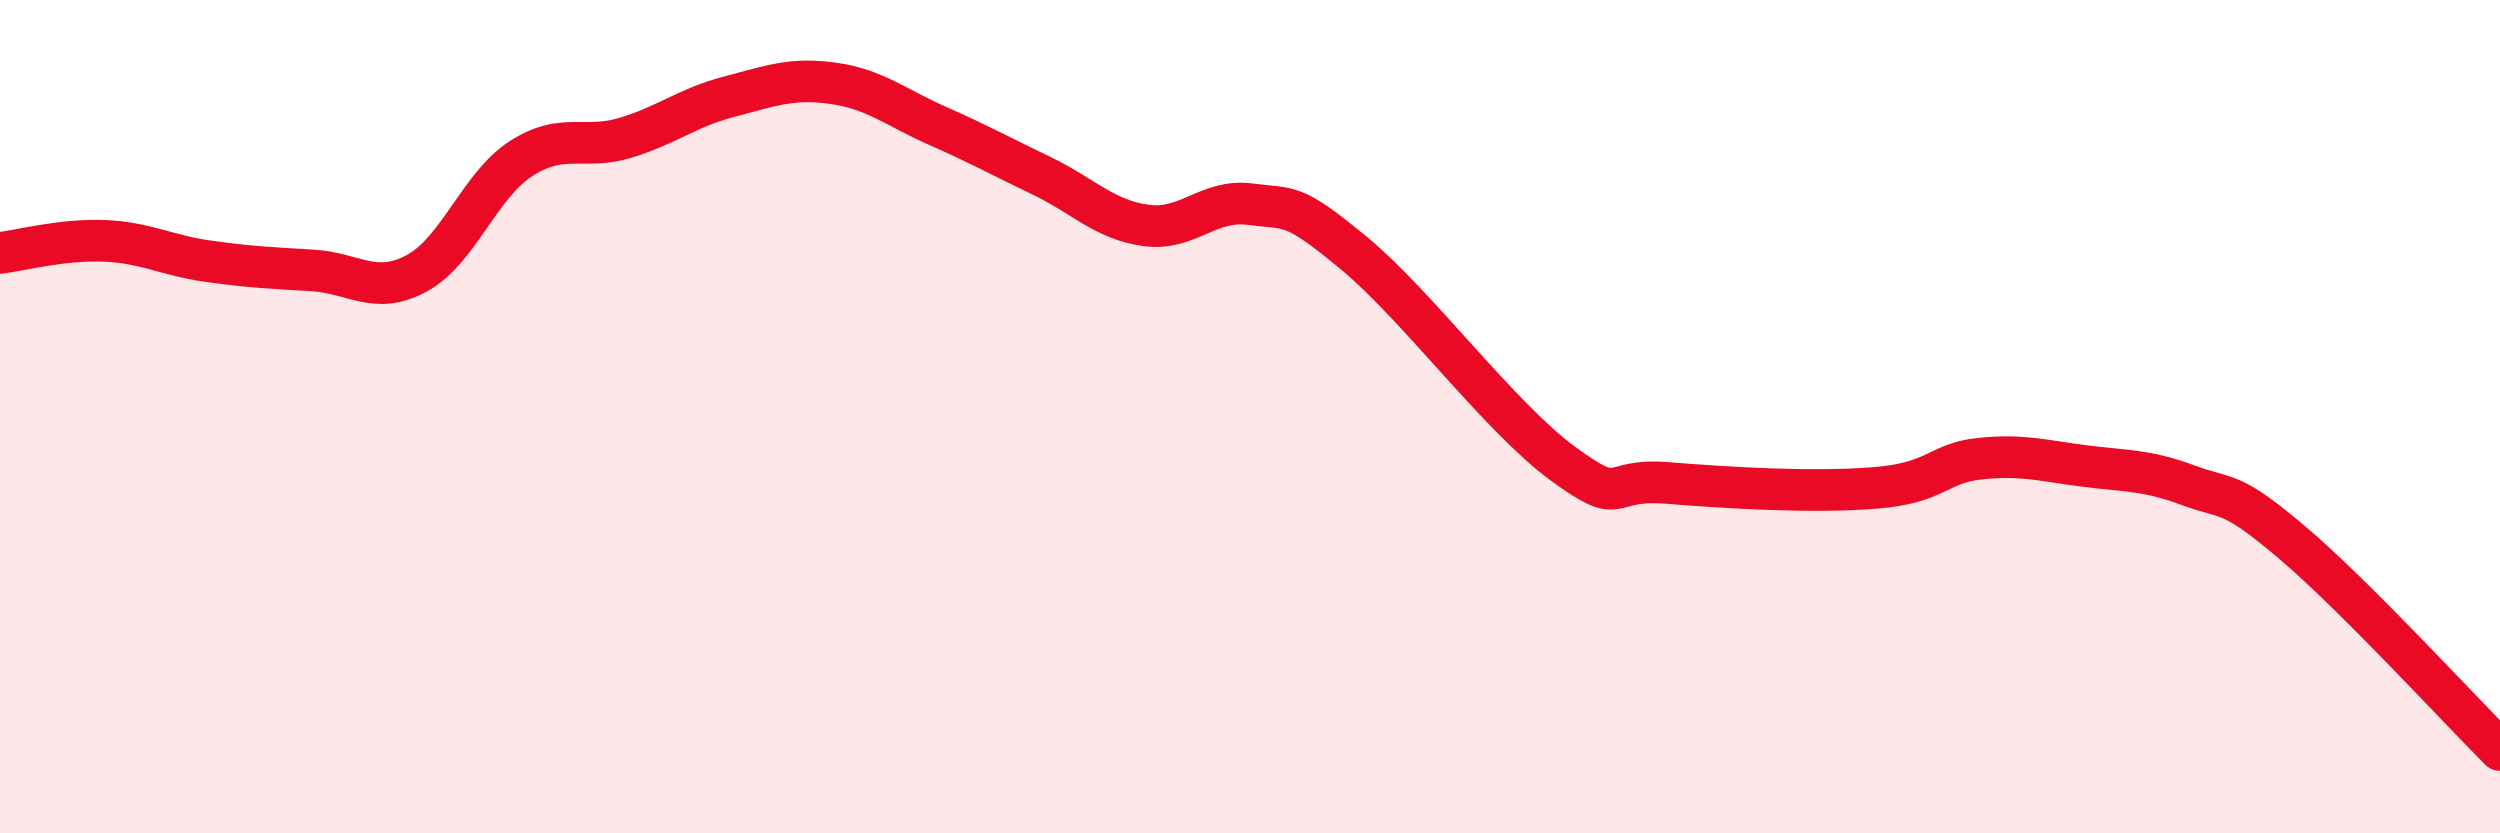
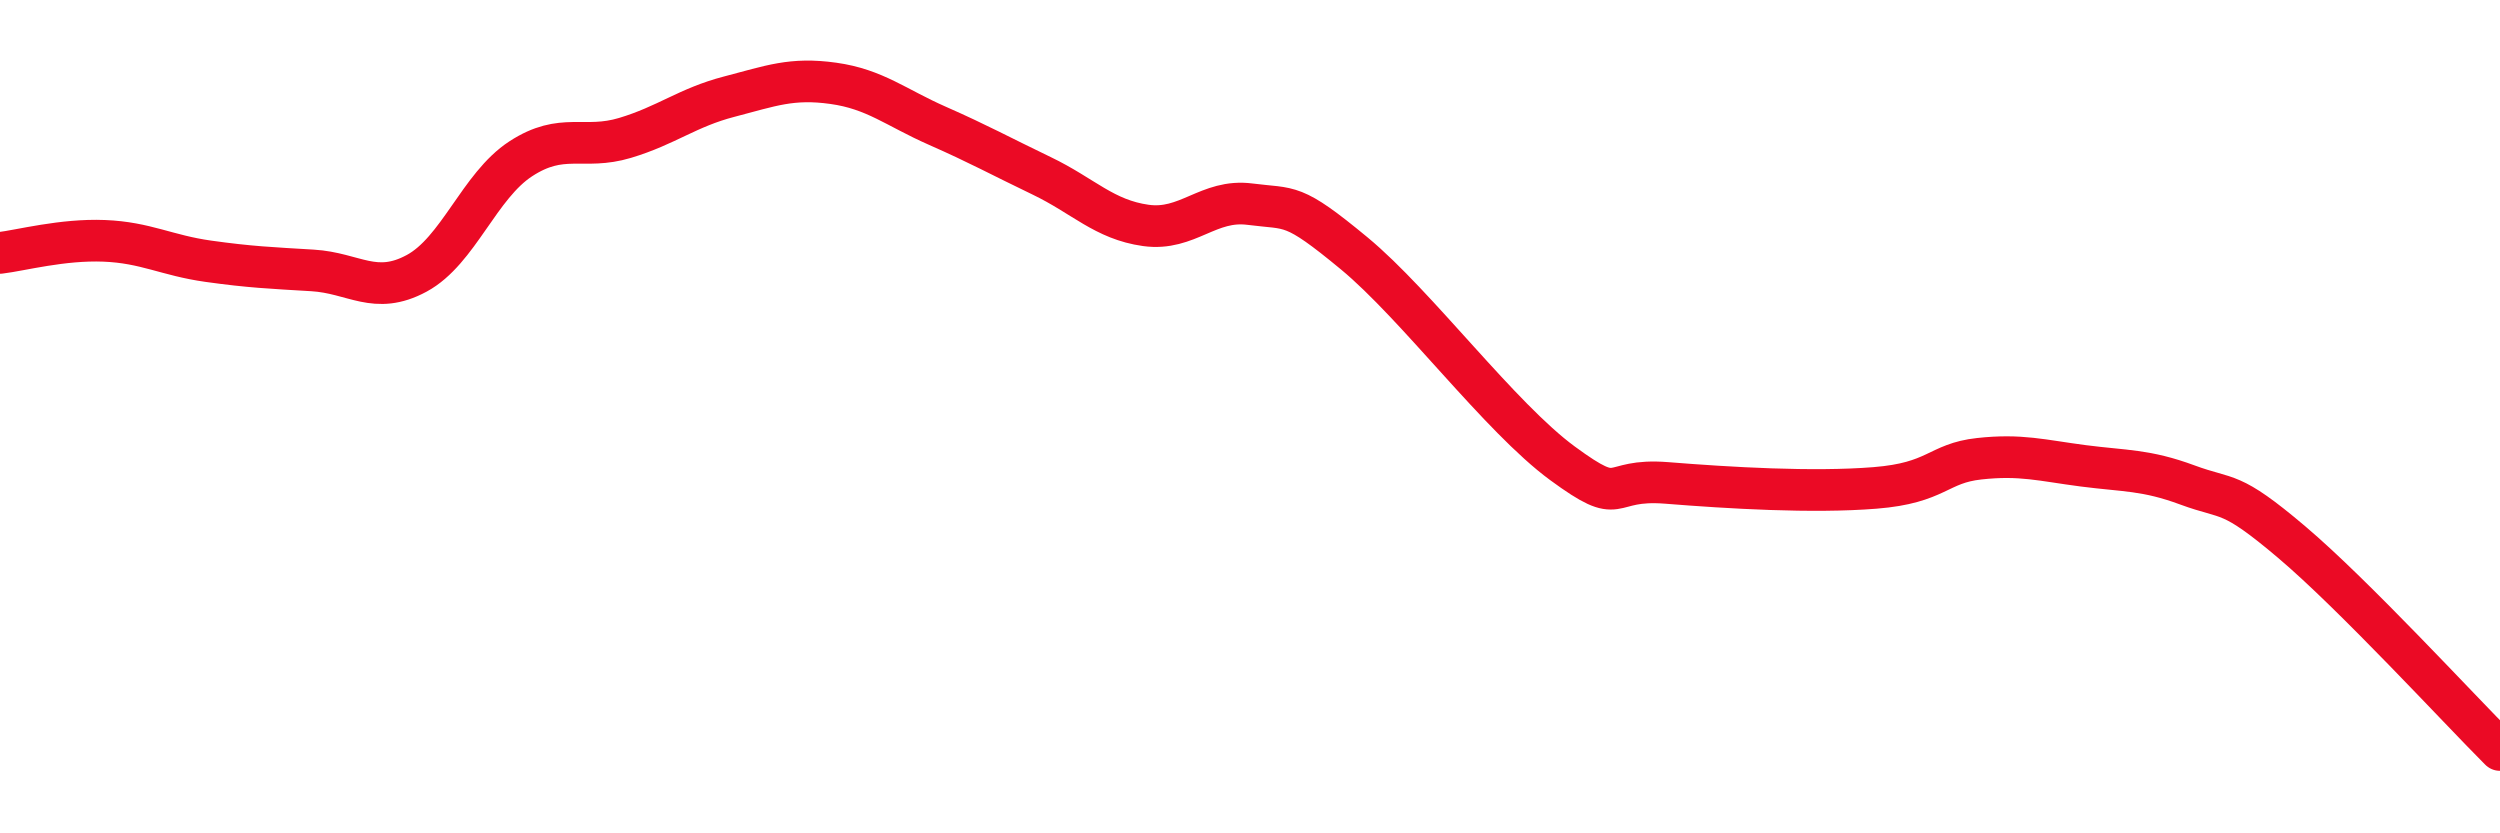
<svg xmlns="http://www.w3.org/2000/svg" width="60" height="20" viewBox="0 0 60 20">
-   <path d="M 0,6.07 C 0.5,6.01 1.5,5.74 2.5,5.78 C 3.5,5.82 4,6.13 5,6.27 C 6,6.41 6.5,6.43 7.5,6.49 C 8.5,6.55 9,7.1 10,6.56 C 11,6.02 11.5,4.46 12.5,3.81 C 13.5,3.16 14,3.61 15,3.31 C 16,3.01 16.5,2.58 17.5,2.32 C 18.5,2.06 19,1.86 20,2 C 21,2.14 21.5,2.58 22.5,3.02 C 23.5,3.46 24,3.74 25,4.22 C 26,4.7 26.5,5.27 27.5,5.41 C 28.5,5.55 29,4.77 30,4.9 C 31,5.03 31,4.84 32.5,6.08 C 34,7.32 36,10.02 37.5,11.12 C 39,12.22 38.5,11.47 40,11.59 C 41.5,11.71 43.5,11.83 45,11.71 C 46.5,11.59 46.5,11.12 47.5,11.01 C 48.5,10.9 49,11.05 50,11.18 C 51,11.31 51.5,11.27 52.5,11.64 C 53.5,12.01 53.5,11.74 55,13.01 C 56.5,14.28 59,17 60,18L60 20L0 20Z" fill="#EB0A25" opacity="0.1" stroke-linecap="round" stroke-linejoin="round" />
  <path d="M 0,6.07 C 0.5,6.01 1.5,5.74 2.5,5.78 C 3.5,5.82 4,6.13 5,6.27 C 6,6.41 6.5,6.43 7.5,6.49 C 8.5,6.55 9,7.1 10,6.56 C 11,6.02 11.5,4.46 12.5,3.81 C 13.5,3.16 14,3.61 15,3.31 C 16,3.01 16.5,2.58 17.5,2.32 C 18.5,2.06 19,1.86 20,2 C 21,2.14 21.5,2.58 22.5,3.02 C 23.5,3.46 24,3.74 25,4.22 C 26,4.7 26.5,5.27 27.5,5.41 C 28.5,5.55 29,4.77 30,4.9 C 31,5.03 31,4.84 32.5,6.08 C 34,7.32 36,10.02 37.5,11.12 C 39,12.22 38.5,11.47 40,11.59 C 41.5,11.71 43.5,11.83 45,11.71 C 46.5,11.59 46.5,11.12 47.5,11.01 C 48.5,10.9 49,11.05 50,11.18 C 51,11.31 51.5,11.27 52.5,11.64 C 53.5,12.01 53.5,11.74 55,13.01 C 56.5,14.28 59,17 60,18" stroke="#EB0A25" stroke-width="1" fill="none" stroke-linecap="round" stroke-linejoin="round" />
</svg>